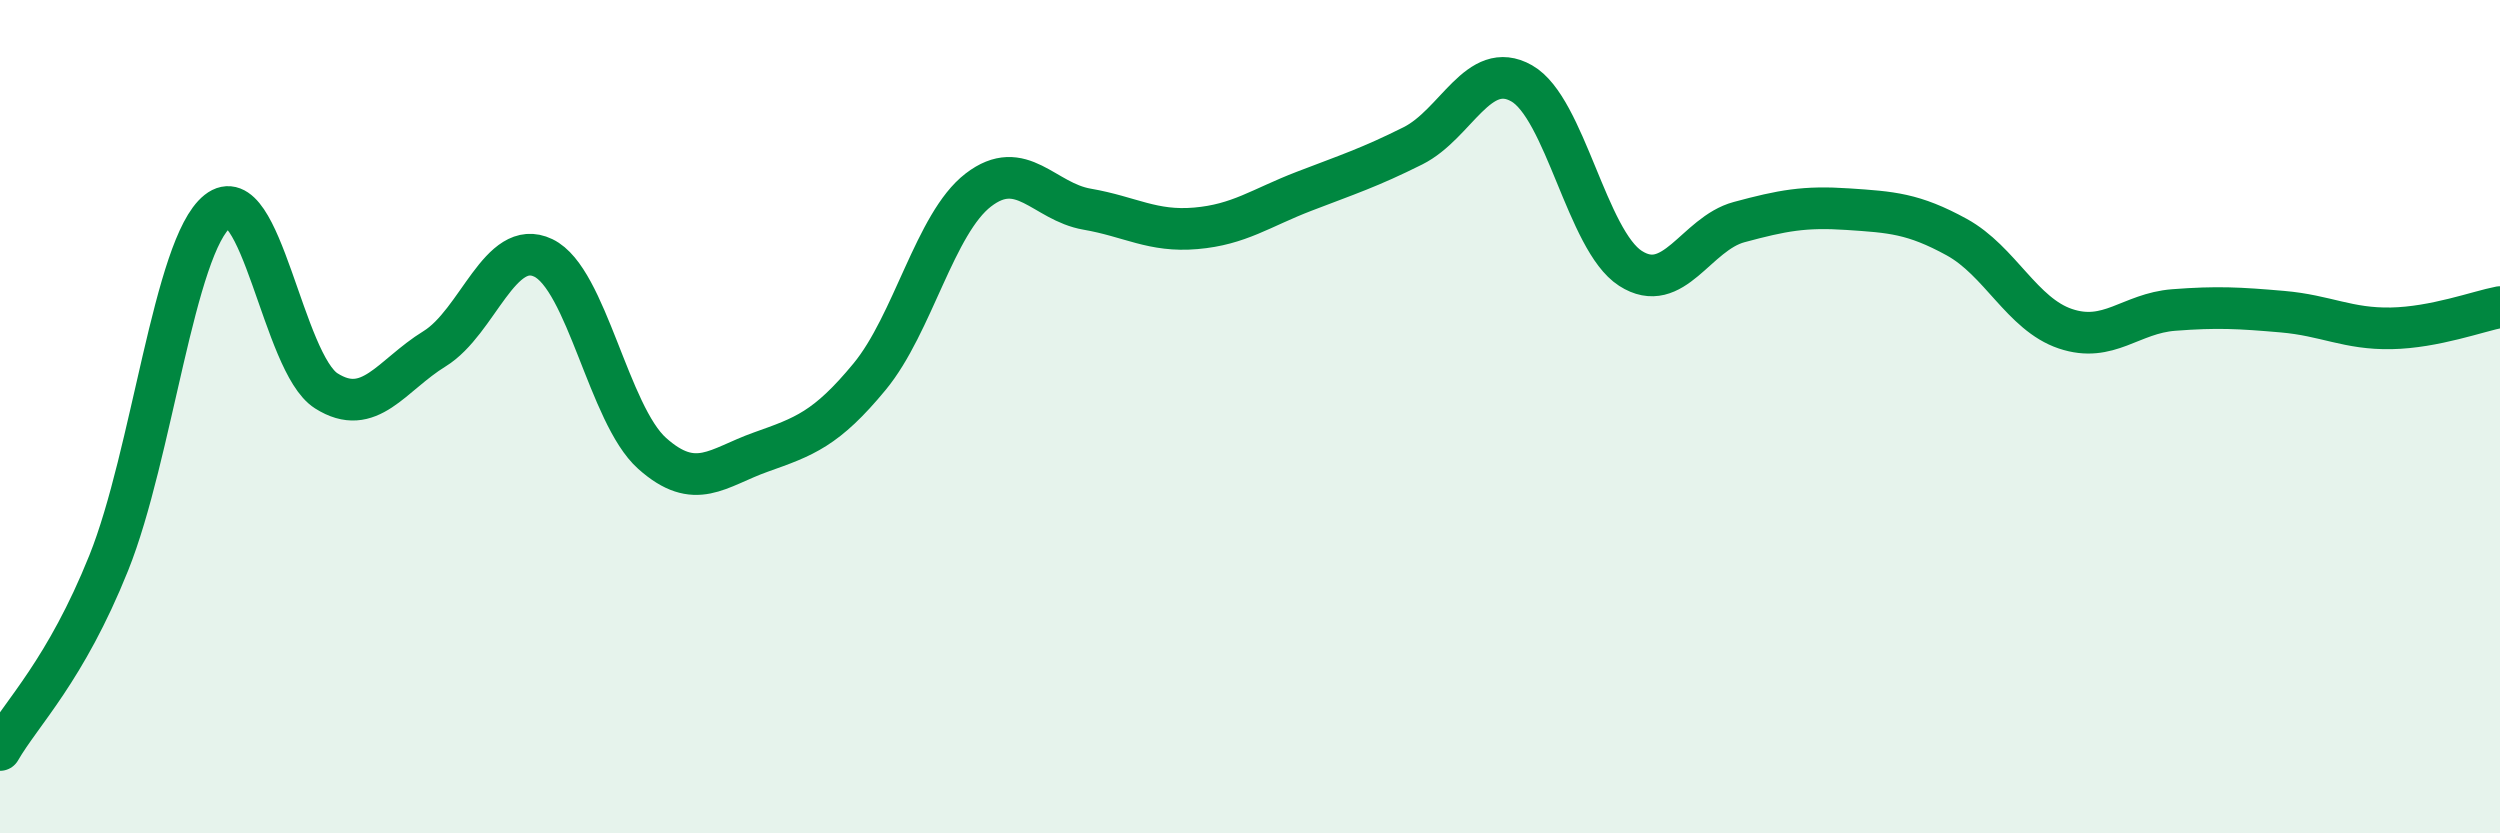
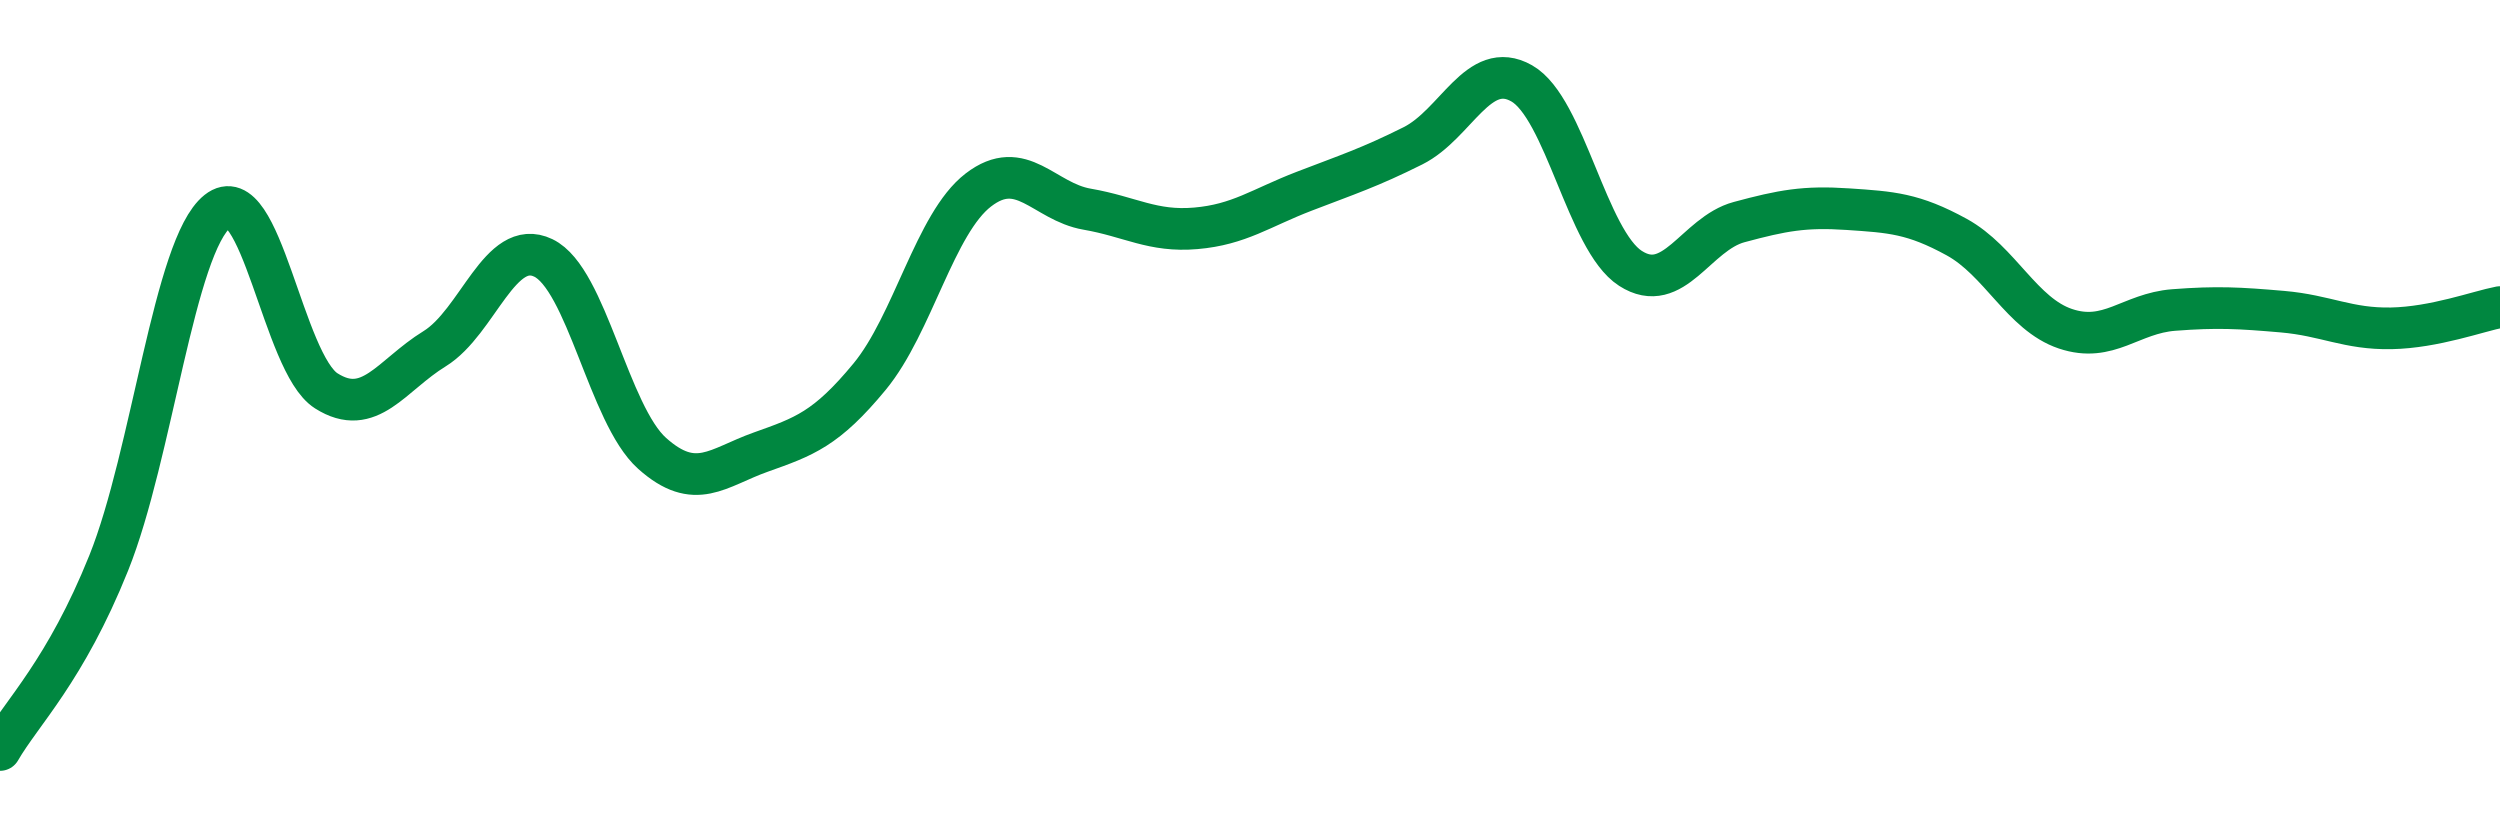
<svg xmlns="http://www.w3.org/2000/svg" width="60" height="20" viewBox="0 0 60 20">
-   <path d="M 0,18 C 0.52,17.1 1.57,16.1 2.61,13.51 C 3.65,10.92 4.18,5.9 5.22,5.07 C 6.26,4.24 6.79,8.72 7.83,9.38 C 8.87,10.04 9.39,9.01 10.43,8.37 C 11.47,7.73 12,5.69 13.04,6.19 C 14.08,6.69 14.61,9.95 15.65,10.88 C 16.69,11.81 17.22,11.22 18.26,10.85 C 19.3,10.48 19.83,10.3 20.87,9.04 C 21.91,7.78 22.44,5.36 23.48,4.56 C 24.52,3.76 25.05,4.84 26.09,5.02 C 27.13,5.2 27.66,5.57 28.7,5.48 C 29.74,5.39 30.26,4.99 31.3,4.59 C 32.34,4.19 32.87,4.02 33.91,3.5 C 34.95,2.98 35.48,1.41 36.52,2 C 37.56,2.59 38.09,5.77 39.13,6.44 C 40.17,7.11 40.7,5.61 41.74,5.33 C 42.78,5.05 43.31,4.95 44.35,5.02 C 45.39,5.09 45.92,5.12 46.96,5.69 C 48,6.26 48.53,7.54 49.57,7.89 C 50.61,8.24 51.13,7.52 52.17,7.44 C 53.21,7.36 53.74,7.39 54.78,7.48 C 55.82,7.57 56.35,7.9 57.39,7.88 C 58.43,7.86 59.48,7.47 60,7.37L60 20L0 20Z" fill="#008740" opacity="0.1" stroke-linecap="round" stroke-linejoin="round" />
  <path d="M 0,18 C 0.52,17.1 1.57,16.1 2.61,13.51 C 3.65,10.92 4.18,5.9 5.22,5.07 C 6.26,4.24 6.79,8.72 7.83,9.38 C 8.87,10.04 9.39,9.01 10.43,8.37 C 11.47,7.73 12,5.69 13.04,6.19 C 14.08,6.69 14.61,9.95 15.65,10.88 C 16.69,11.81 17.22,11.22 18.26,10.85 C 19.3,10.48 19.83,10.3 20.87,9.04 C 21.91,7.78 22.44,5.36 23.48,4.56 C 24.52,3.76 25.05,4.84 26.09,5.02 C 27.13,5.2 27.66,5.57 28.7,5.48 C 29.74,5.39 30.26,4.99 31.3,4.59 C 32.34,4.19 32.87,4.02 33.91,3.5 C 34.95,2.98 35.48,1.41 36.52,2 C 37.56,2.59 38.09,5.77 39.13,6.44 C 40.17,7.11 40.7,5.61 41.74,5.33 C 42.78,5.05 43.31,4.95 44.35,5.02 C 45.39,5.09 45.92,5.12 46.96,5.69 C 48,6.26 48.53,7.54 49.57,7.89 C 50.61,8.24 51.13,7.52 52.17,7.44 C 53.21,7.36 53.74,7.39 54.78,7.48 C 55.82,7.57 56.35,7.9 57.39,7.88 C 58.43,7.86 59.48,7.47 60,7.37" stroke="#008740" stroke-width="1" fill="none" stroke-linecap="round" stroke-linejoin="round" />
</svg>